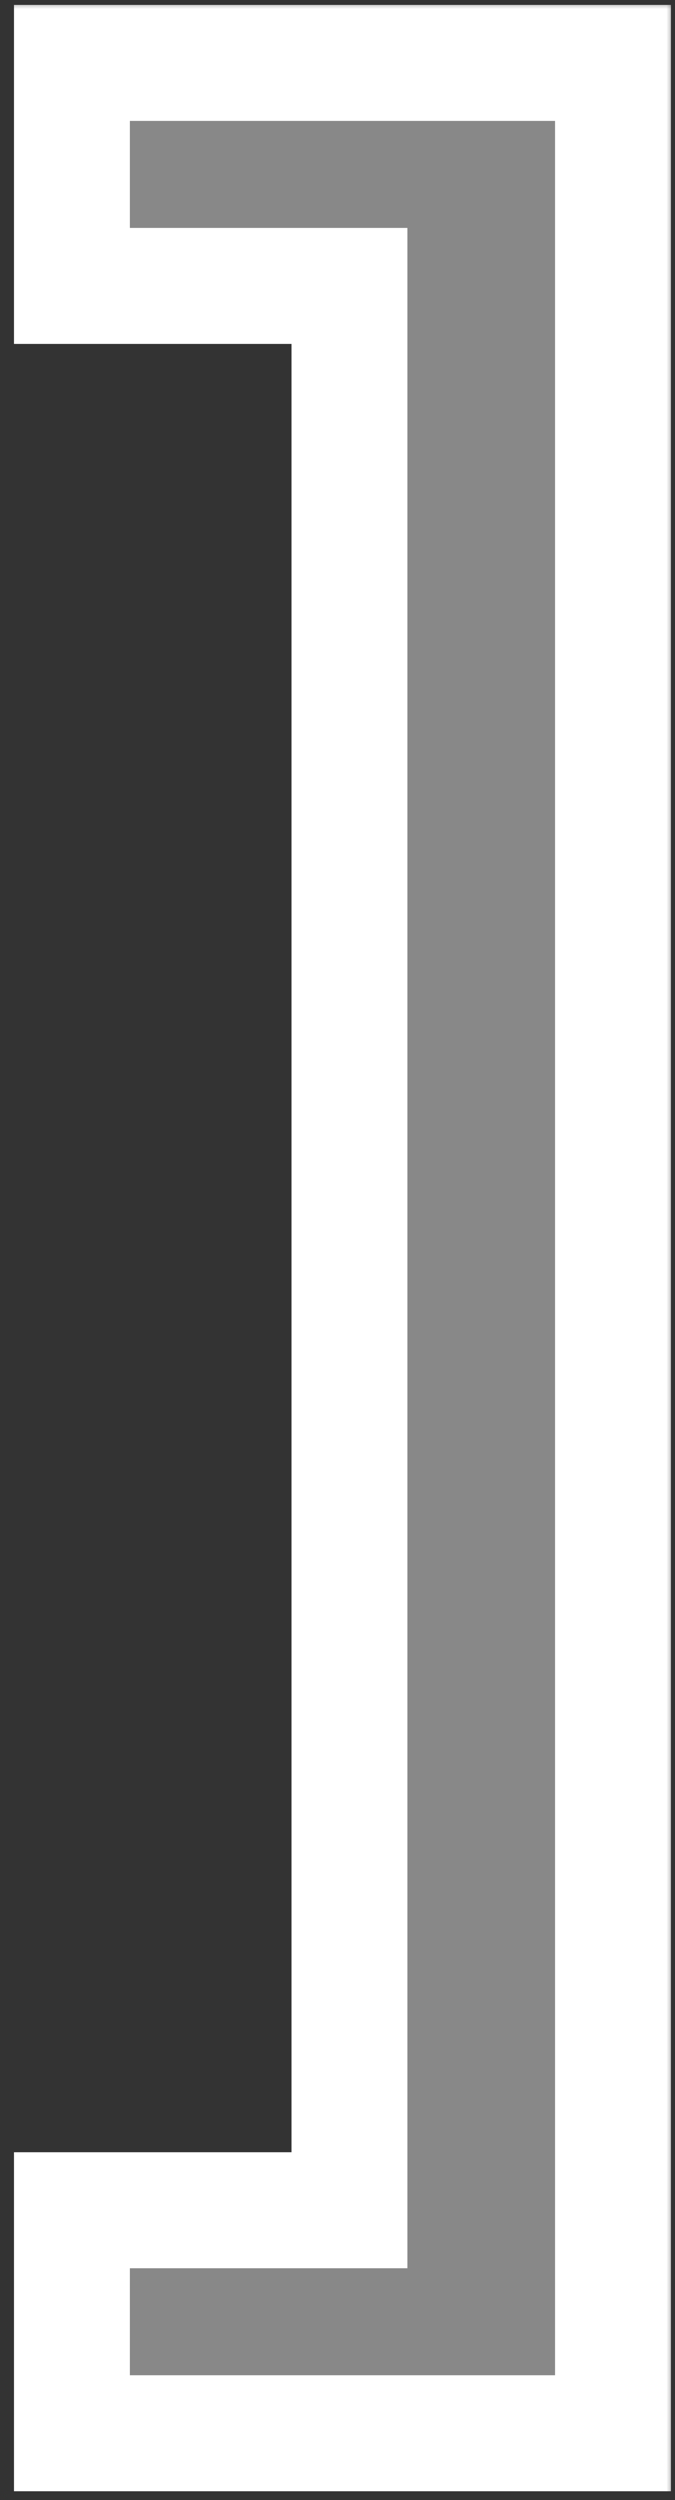
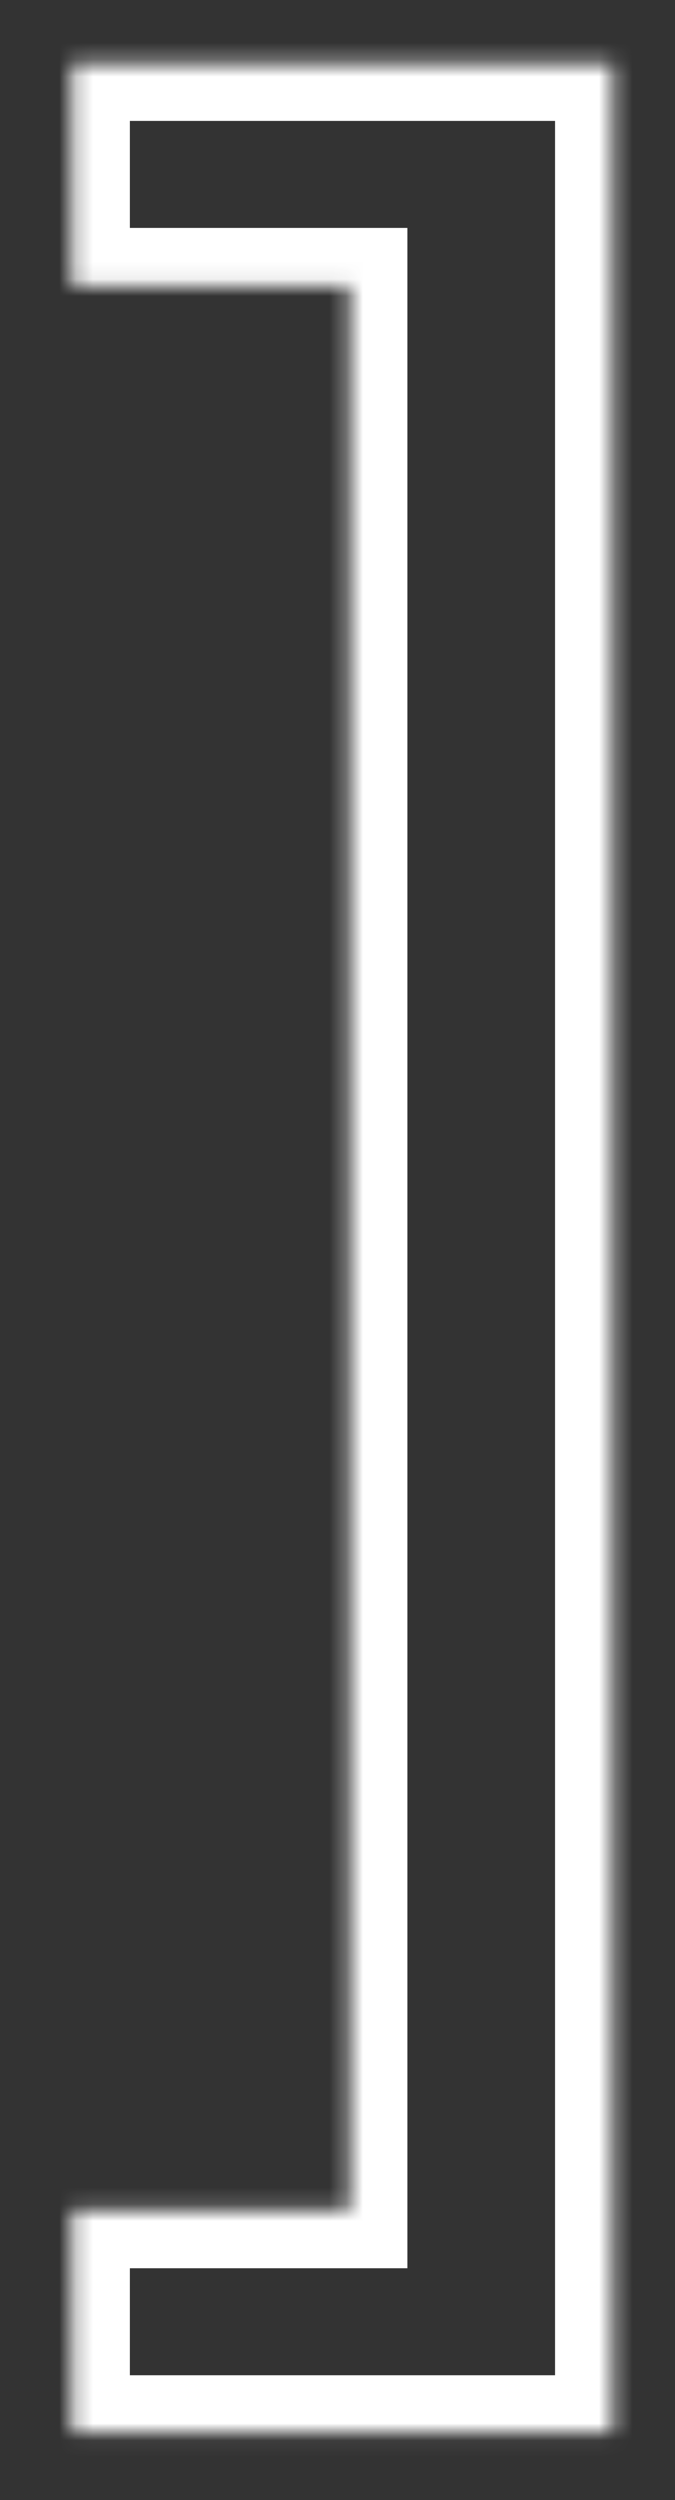
<svg xmlns="http://www.w3.org/2000/svg" width="40" height="148" viewBox="0 0 40 148" fill="none">
  <rect x="0" y="0" width="40" height="148" fill="#333333" stroke="none" />
  <mask id="path-1-outside-1_246_1966" maskUnits="userSpaceOnUse" x="0" y="0" width="40" height="148" fill="black">
-     <rect fill="white" width="40" height="148" />
    <path d="M4.262 144.049V130.846H20.709V16.927H4.262V3.724H36.325V144.049H4.262Z" />
  </mask>
-   <path d="M4.262 144.049V130.846H20.709V16.927H4.262V3.724H36.325V144.049H4.262Z" fill="#888888" />
  <path d="M4.262 144.049H0.829V147.482H4.262V144.049ZM4.262 130.846V127.413H0.829V130.846H4.262ZM20.709 130.846V134.28H24.142V130.846H20.709ZM20.709 16.927H24.142V13.493H20.709V16.927ZM4.262 16.927H0.829V20.36H4.262V16.927ZM4.262 3.724V0.291H0.829V3.724H4.262ZM36.325 3.724H39.759V0.291H36.325V3.724ZM36.325 144.049V147.482H39.759V144.049H36.325ZM4.262 144.049H7.696V130.846H4.262H0.829V144.049H4.262ZM4.262 130.846V134.28H20.709V130.846V127.413H4.262V130.846ZM20.709 130.846H24.142V16.927H20.709H17.275V130.846H20.709ZM20.709 16.927V13.493H4.262V16.927V20.36H20.709V16.927ZM4.262 16.927H7.696V3.724H4.262H0.829V16.927H4.262ZM4.262 3.724V7.158H36.325V3.724V0.291H4.262V3.724ZM36.325 3.724H32.892V144.049H36.325H39.759V3.724H36.325ZM36.325 144.049V140.615H4.262V144.049V147.482H36.325V144.049Z" fill="white" mask="url(#path-1-outside-1_246_1966)" />
</svg>